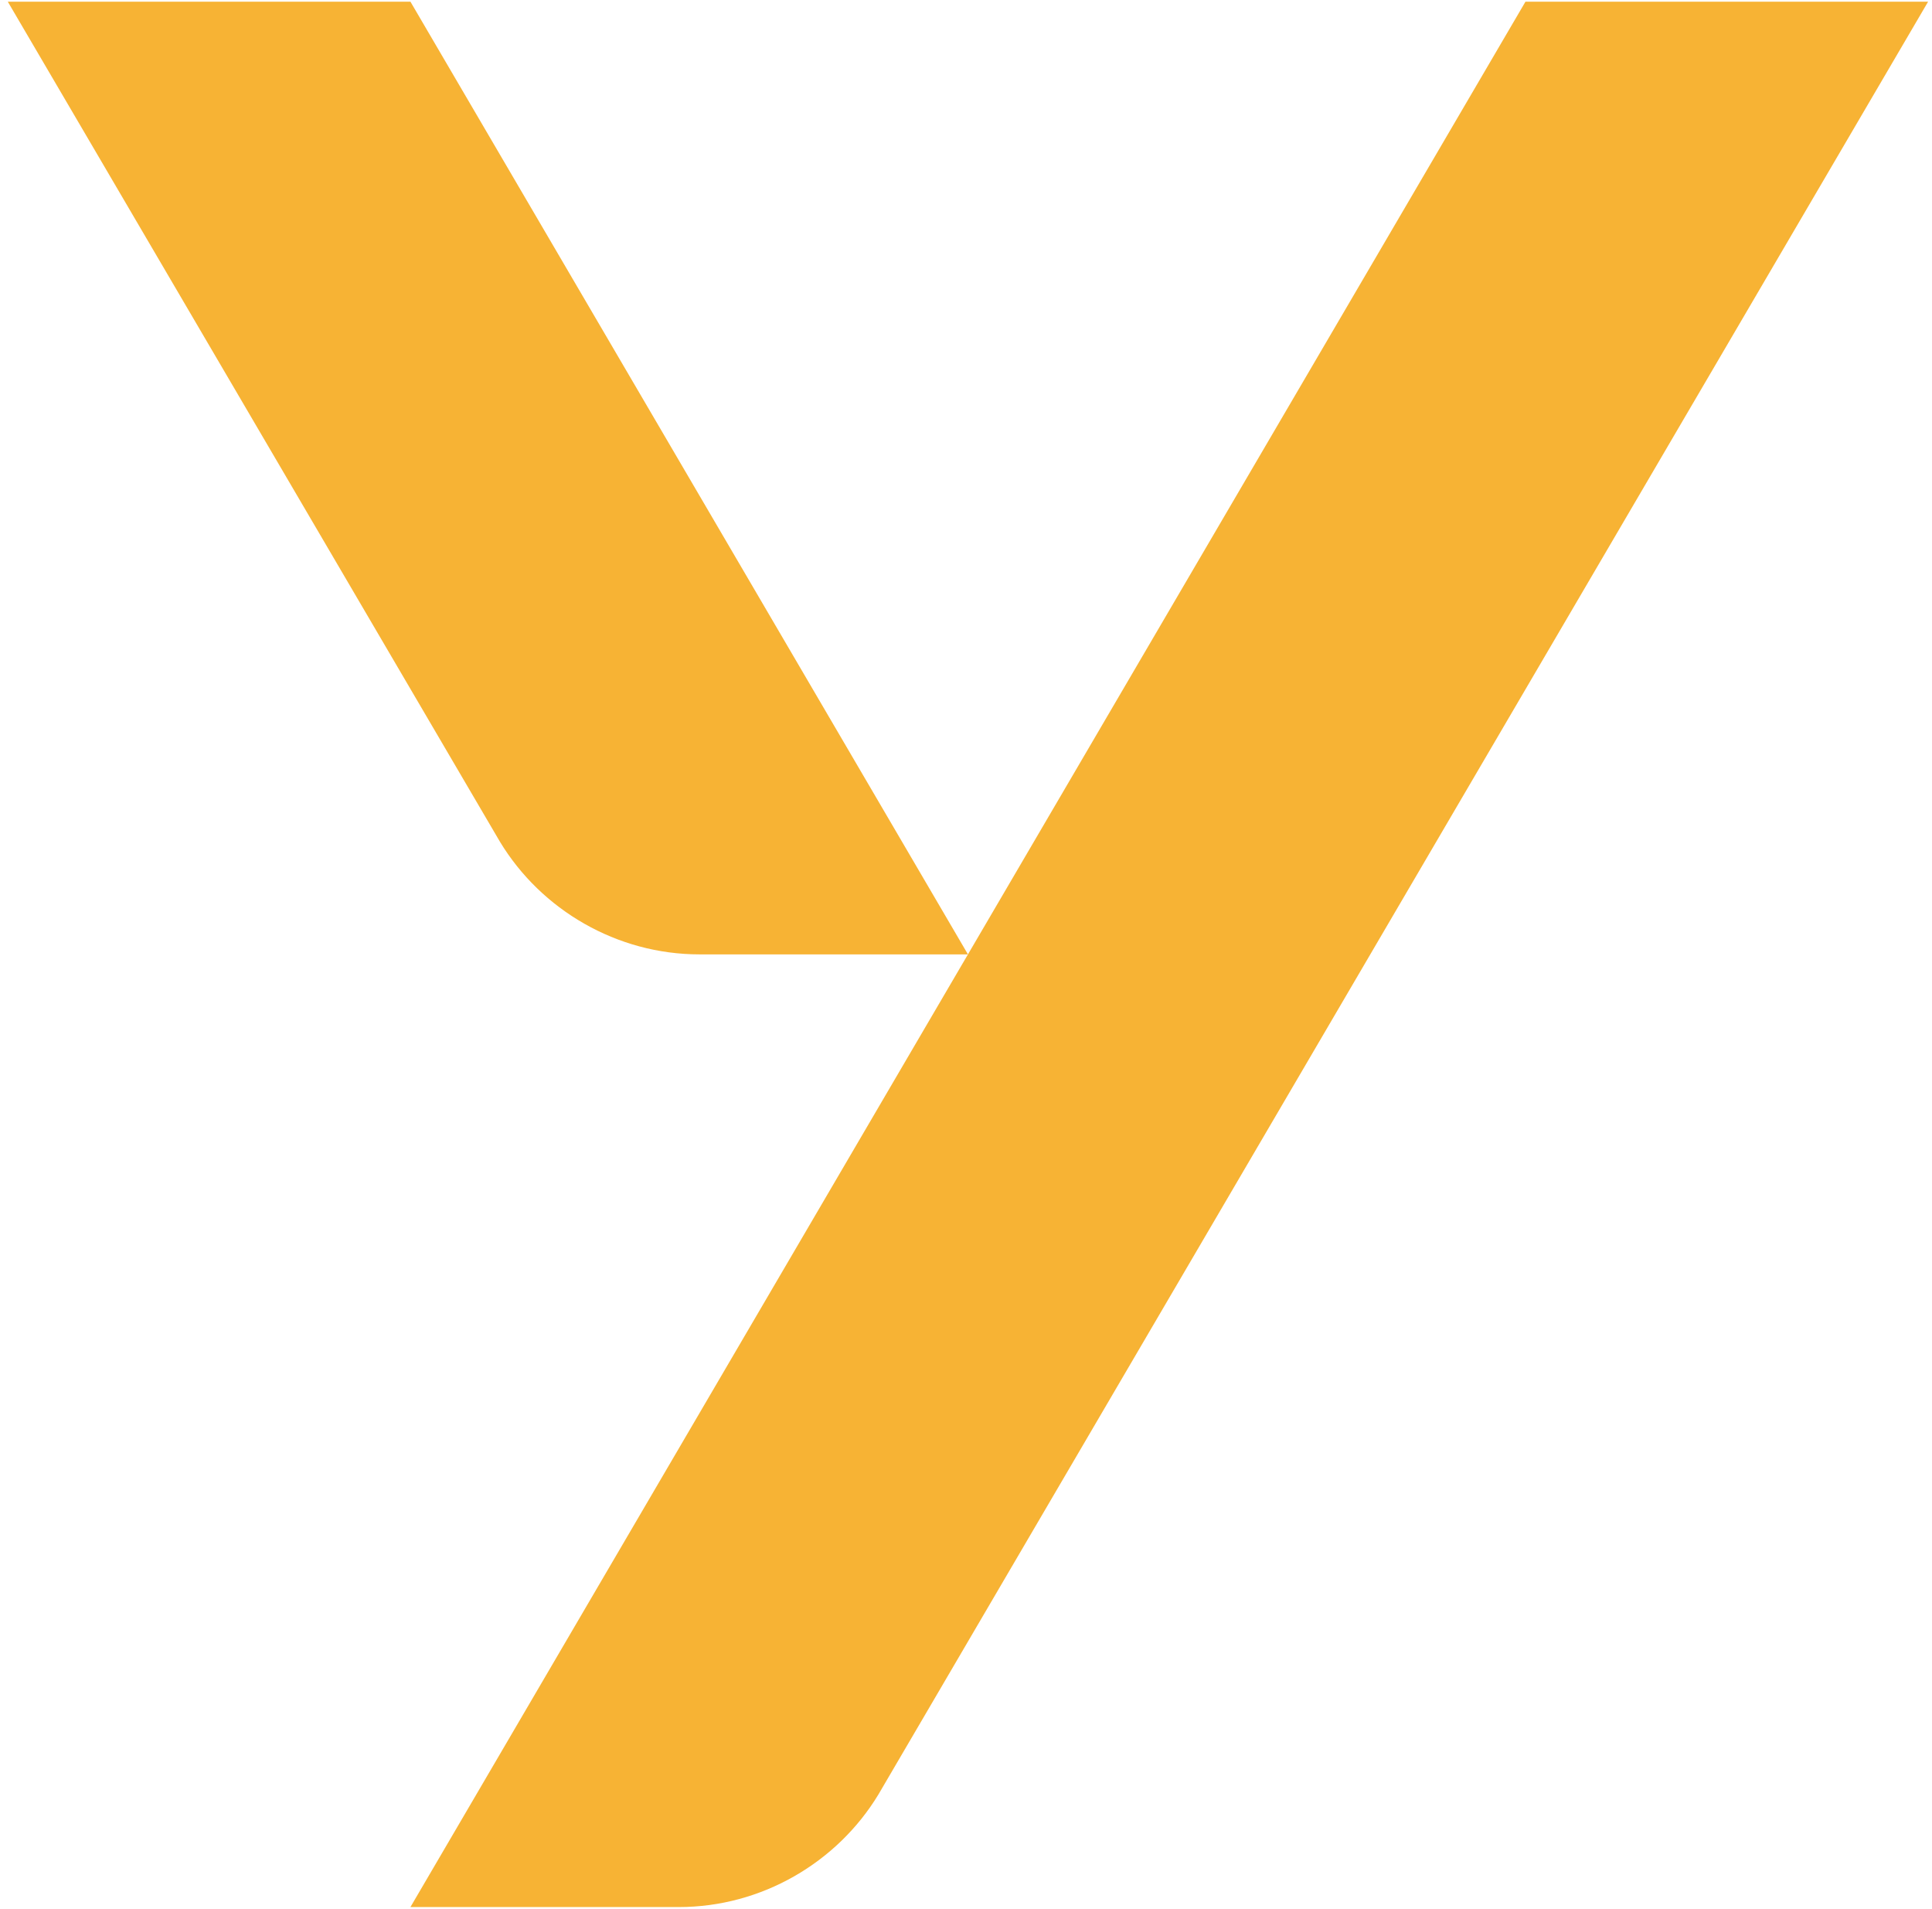
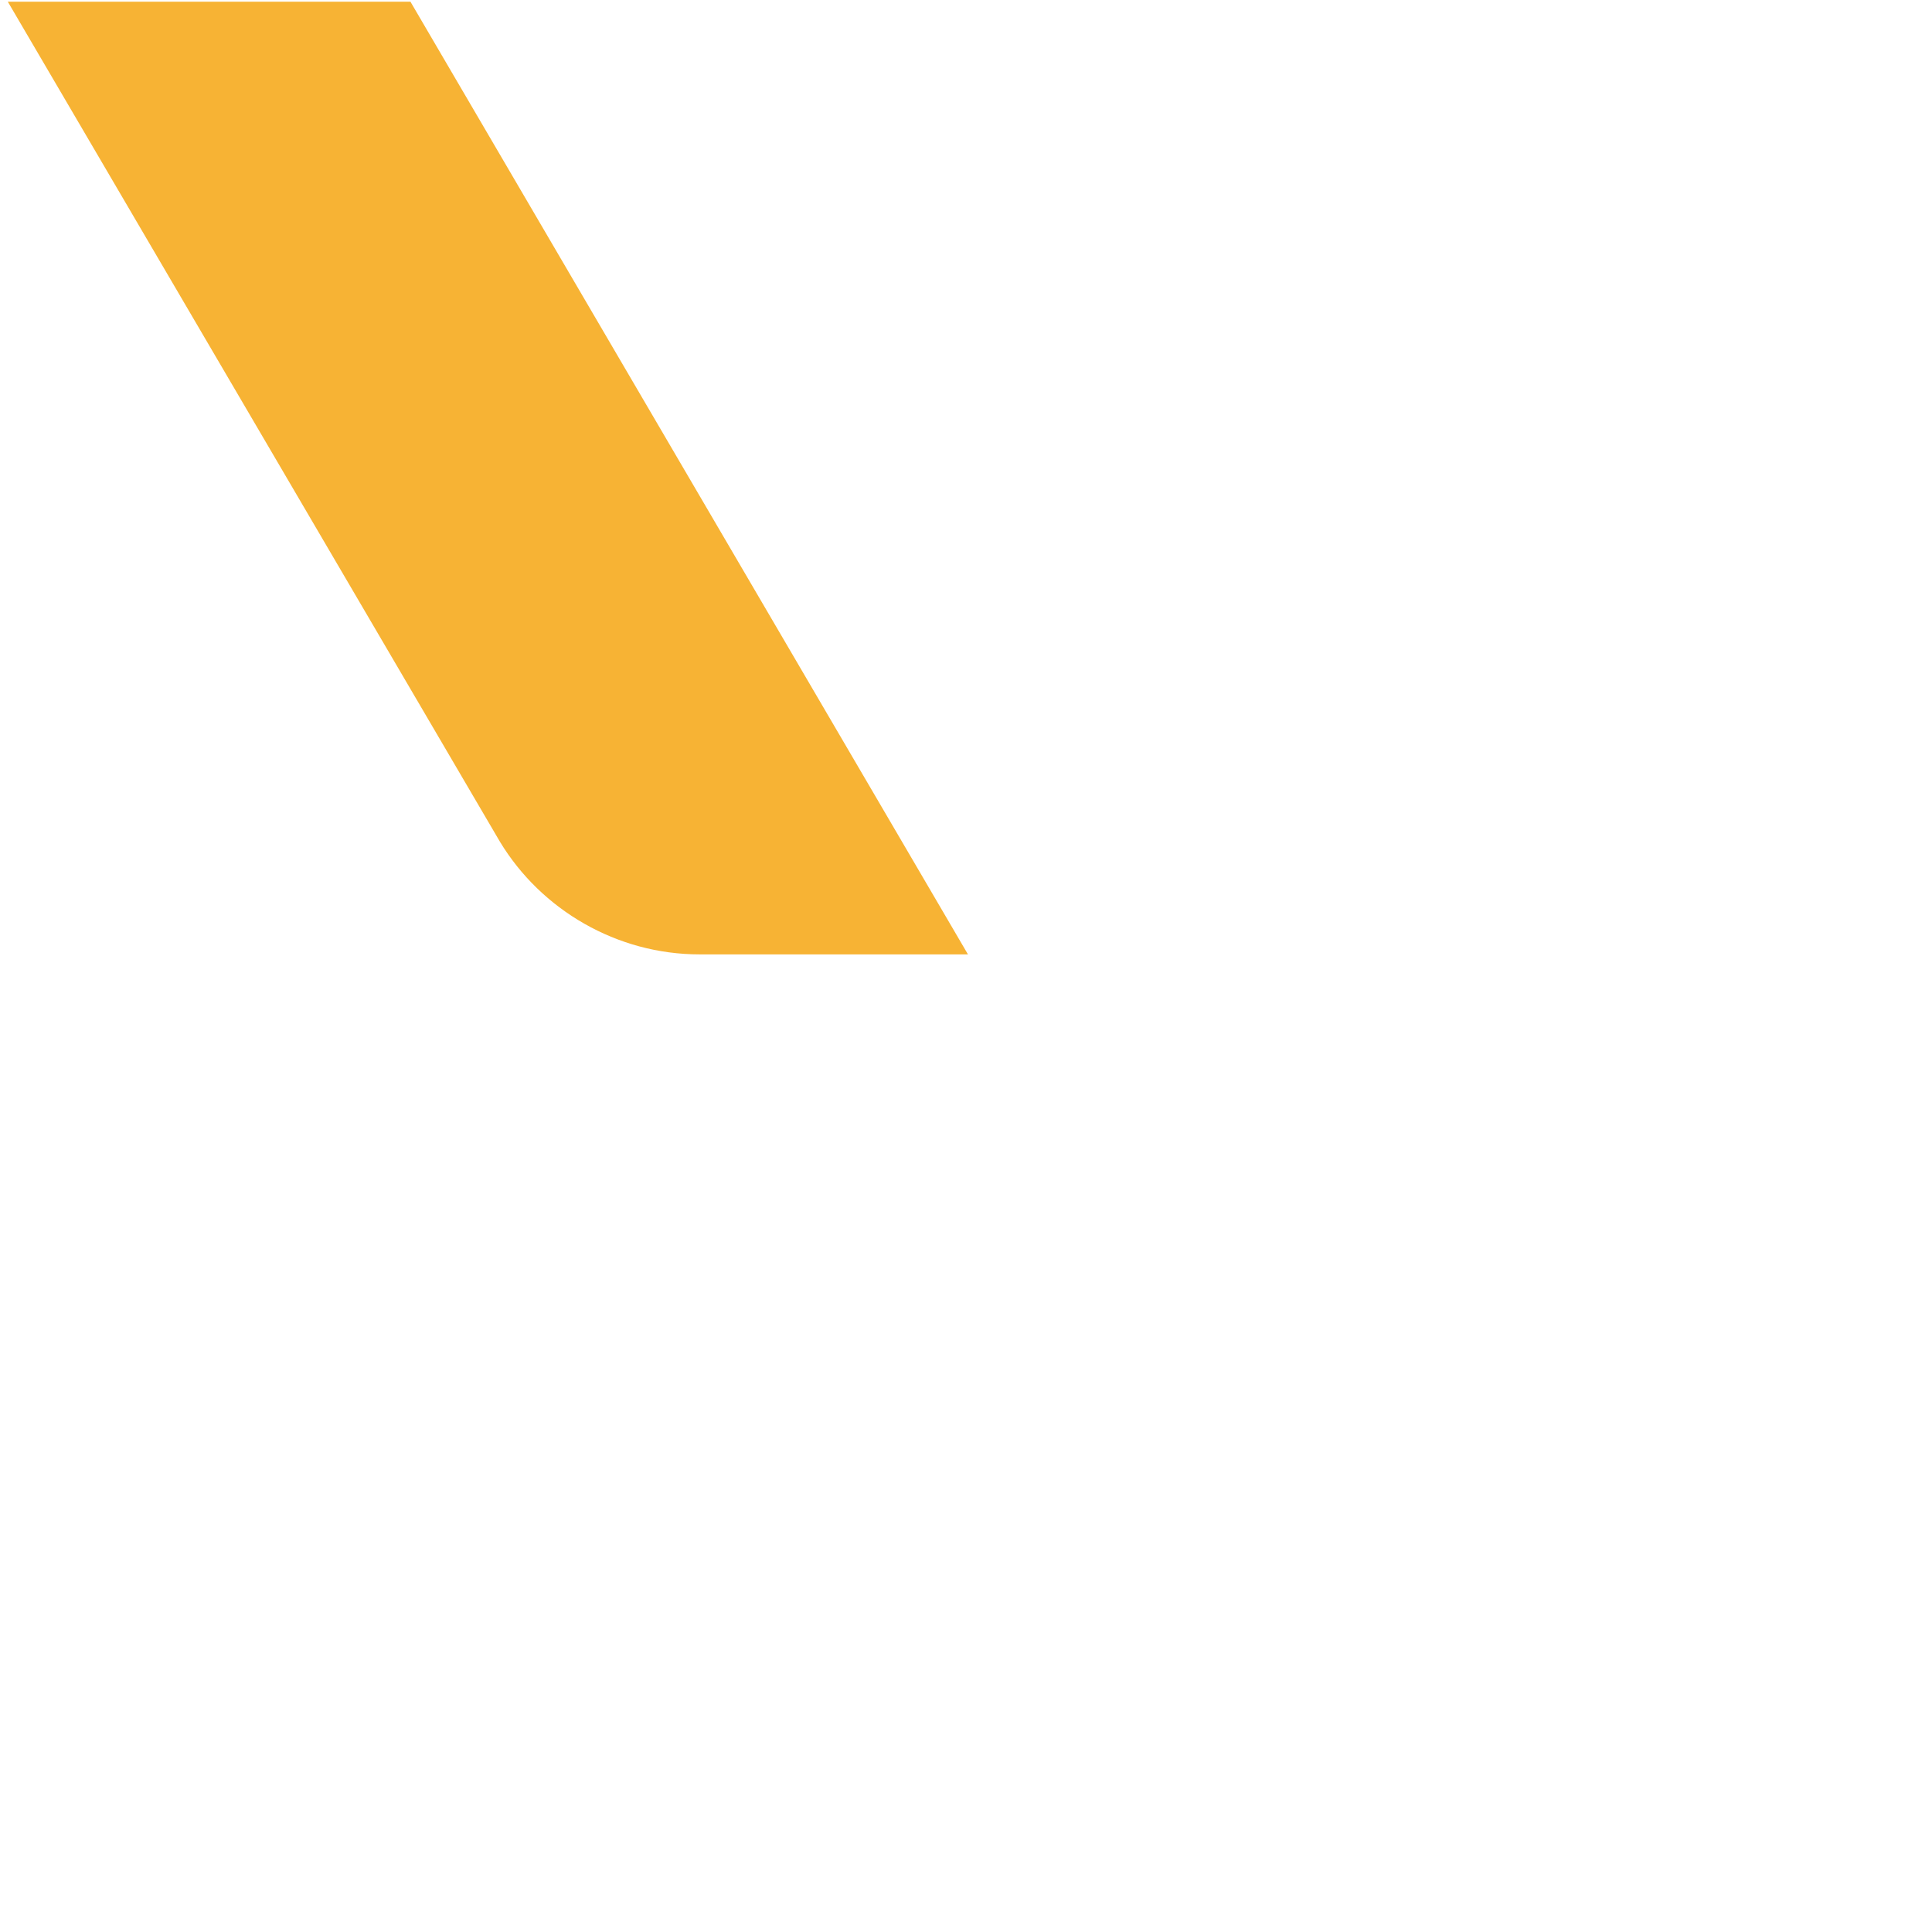
<svg xmlns="http://www.w3.org/2000/svg" width="165" height="163" viewBox="0 0 165 163" fill="none">
  <path d="M0.667 0.146L42.695 71.877C46.222 77.709 52.688 81.5 59.742 81.5H82.667L35.054 0.146H0.667Z" fill="#F7B334" />
-   <path d="M130.279 0.146L82.666 81.5L35.053 162.854H57.978C65.032 162.854 71.498 159.063 75.025 153.232L164.666 0.146H130.279Z" fill="#F7B334" />
</svg>